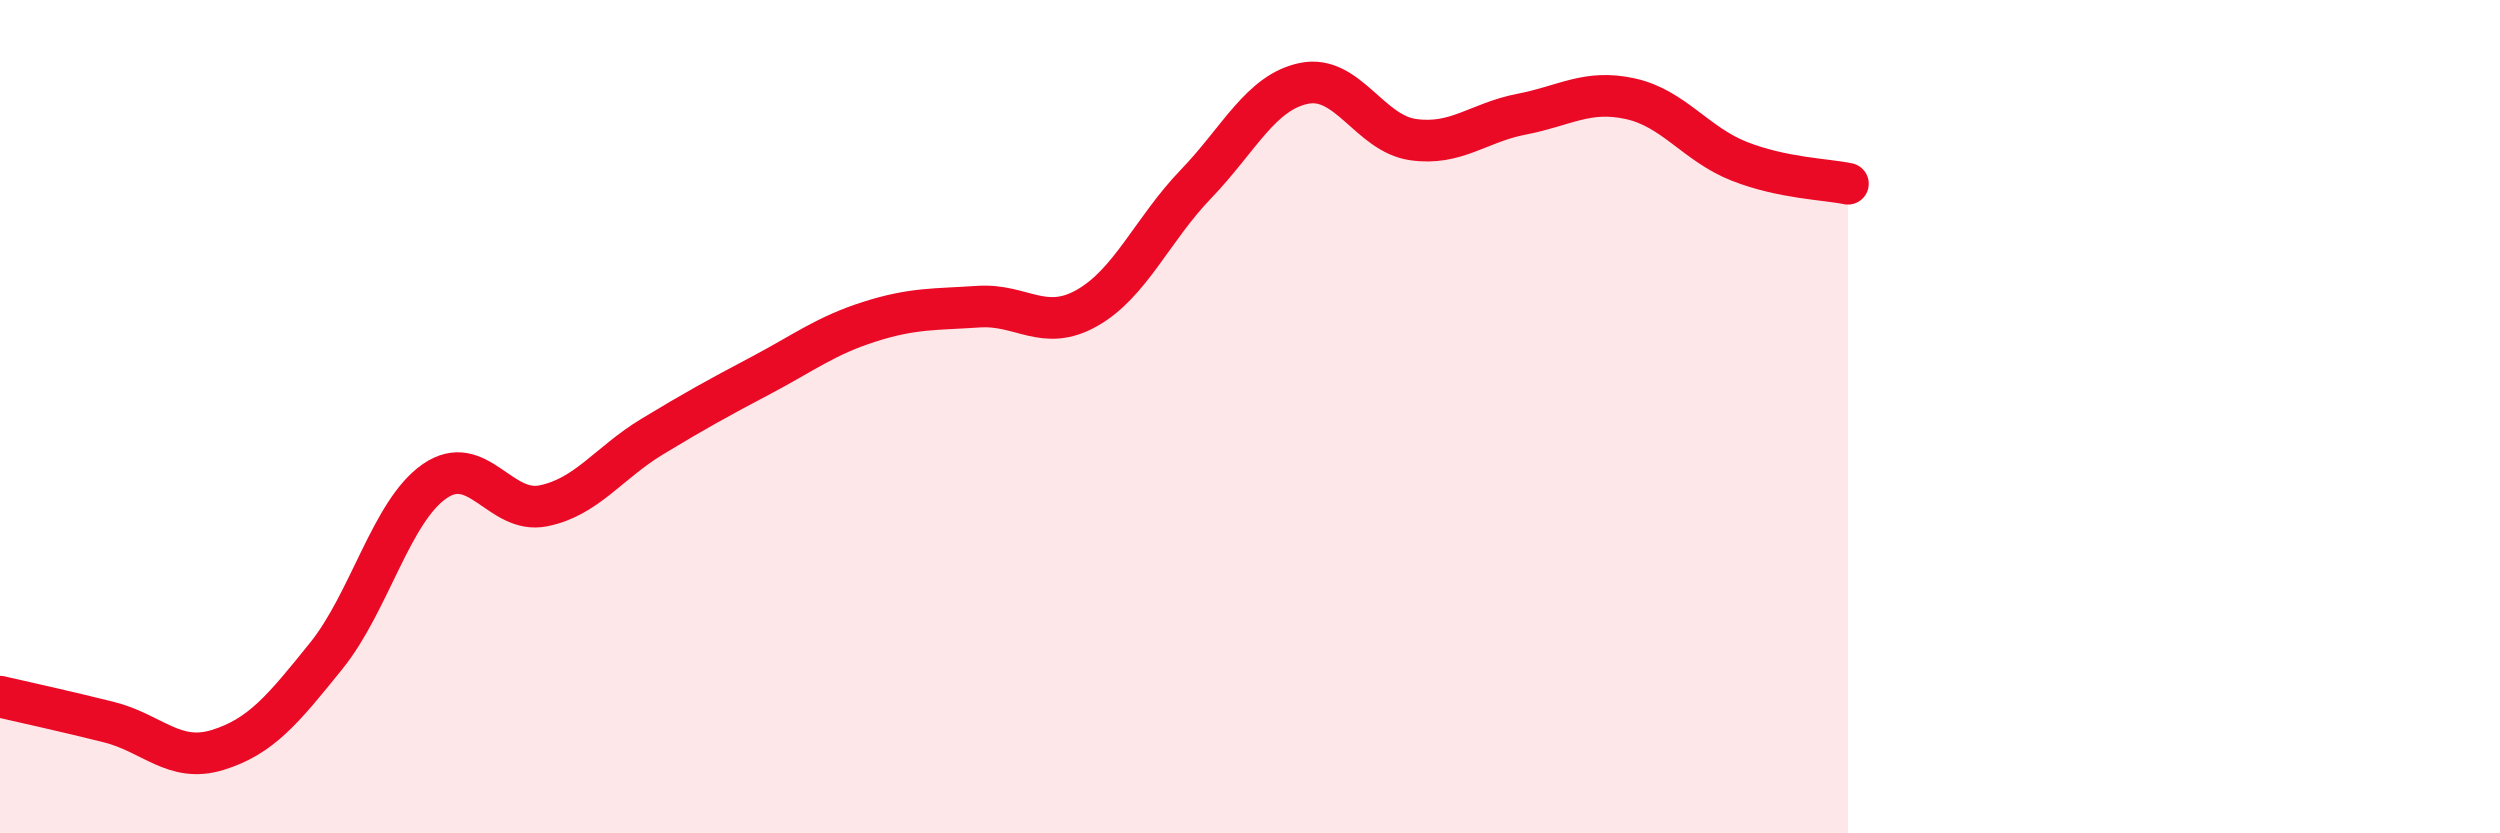
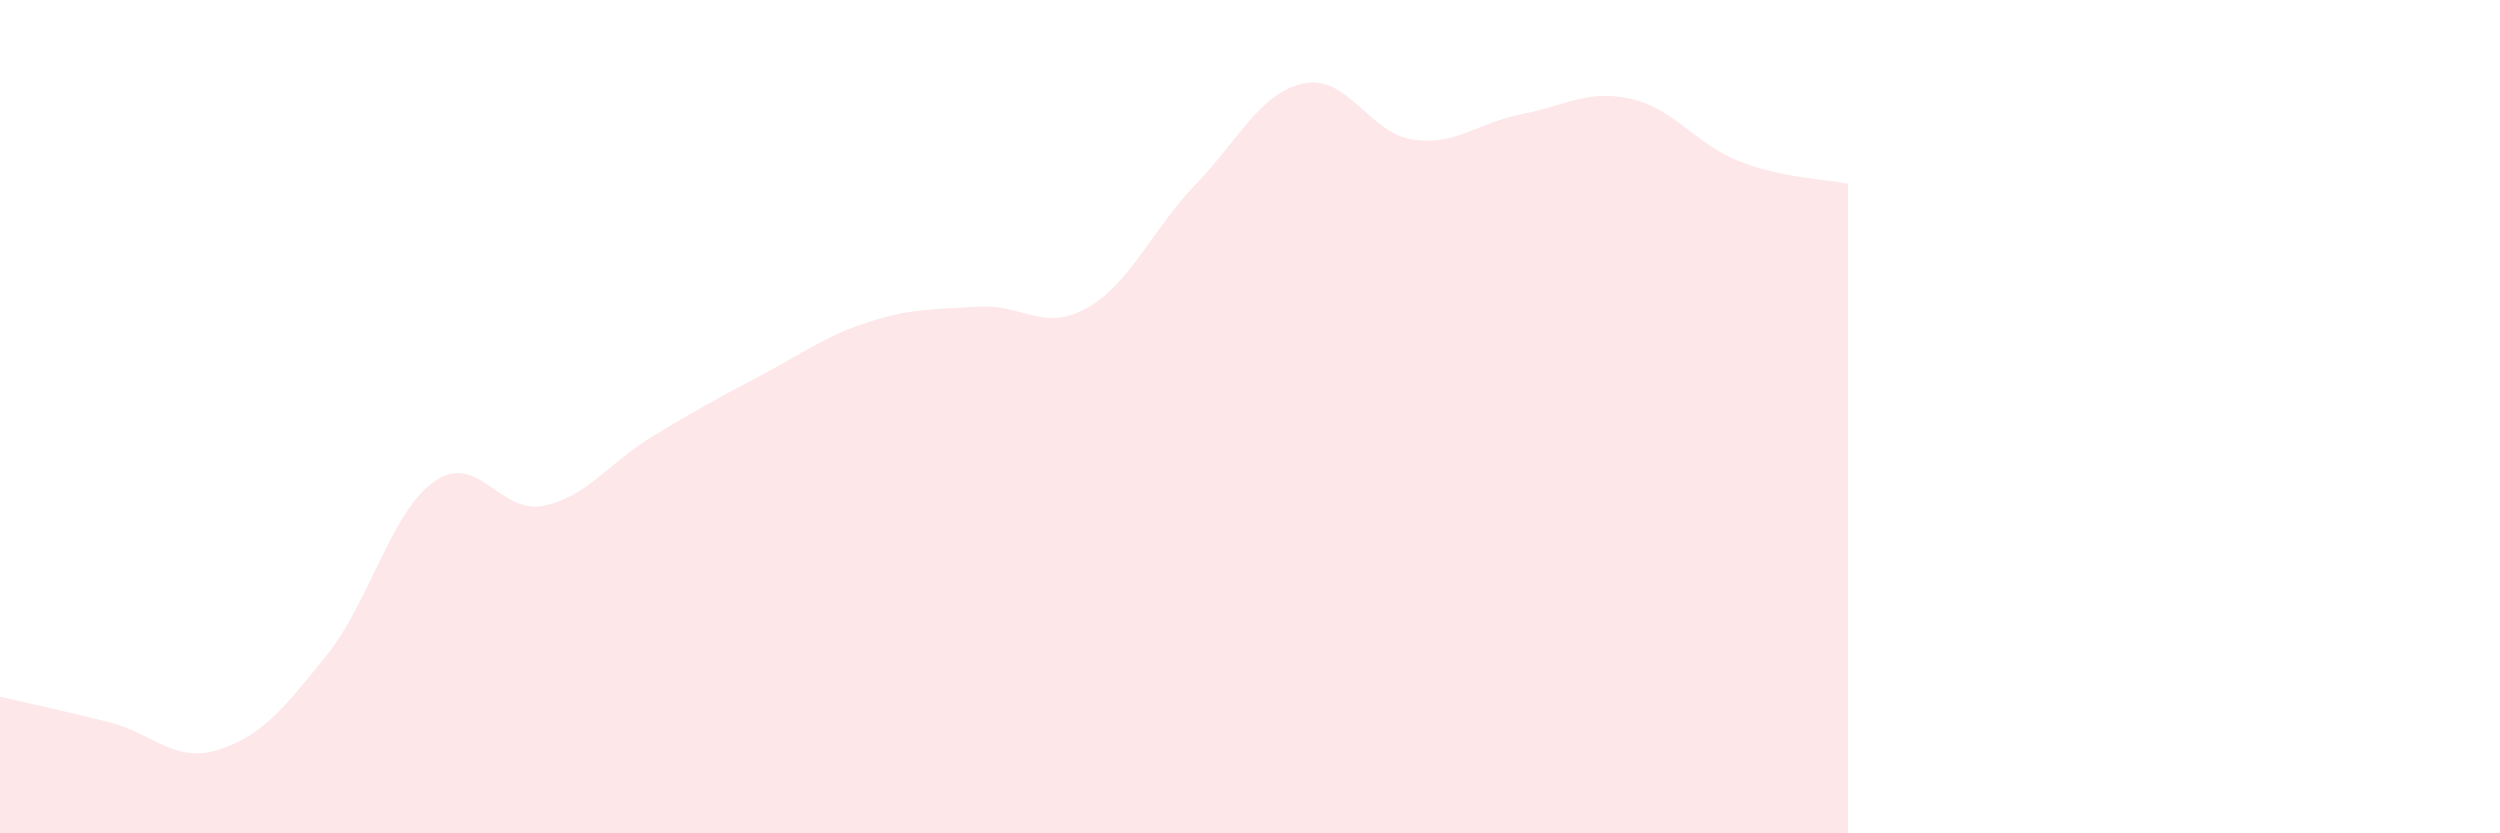
<svg xmlns="http://www.w3.org/2000/svg" width="60" height="20" viewBox="0 0 60 20">
  <path d="M 0,16.72 C 0.52,16.84 1.57,17.07 2.61,17.33 C 3.65,17.59 4.18,18.32 5.22,18 C 6.26,17.68 6.79,17.03 7.83,15.74 C 8.87,14.45 9.39,12.27 10.43,11.55 C 11.47,10.83 12,12.35 13.04,12.14 C 14.08,11.93 14.61,11.11 15.65,10.48 C 16.69,9.85 17.22,9.56 18.26,9.01 C 19.3,8.46 19.83,8.05 20.87,7.72 C 21.91,7.39 22.44,7.43 23.48,7.36 C 24.52,7.29 25.05,7.98 26.09,7.39 C 27.13,6.8 27.66,5.5 28.7,4.42 C 29.74,3.34 30.26,2.21 31.3,2 C 32.34,1.79 32.87,3.2 33.91,3.35 C 34.95,3.5 35.48,2.94 36.52,2.74 C 37.56,2.54 38.09,2.14 39.13,2.37 C 40.17,2.6 40.7,3.46 41.74,3.87 C 42.78,4.28 43.83,4.3 44.35,4.41L44.35 20L0 20Z" fill="#EB0A25" opacity="0.1" stroke-linecap="round" stroke-linejoin="round" />
-   <path d="M 0,16.72 C 0.52,16.84 1.57,17.07 2.61,17.33 C 3.65,17.59 4.18,18.32 5.22,18 C 6.26,17.68 6.79,17.03 7.83,15.74 C 8.87,14.45 9.39,12.27 10.43,11.55 C 11.47,10.83 12,12.35 13.04,12.14 C 14.08,11.93 14.61,11.11 15.65,10.48 C 16.69,9.85 17.22,9.56 18.26,9.01 C 19.3,8.46 19.83,8.05 20.87,7.72 C 21.91,7.39 22.44,7.43 23.48,7.36 C 24.52,7.29 25.05,7.98 26.09,7.39 C 27.13,6.8 27.66,5.5 28.7,4.42 C 29.74,3.34 30.26,2.21 31.3,2 C 32.34,1.79 32.87,3.2 33.91,3.35 C 34.95,3.5 35.48,2.94 36.52,2.74 C 37.56,2.54 38.09,2.14 39.13,2.37 C 40.17,2.6 40.7,3.46 41.74,3.87 C 42.78,4.28 43.83,4.3 44.35,4.41" stroke="#EB0A25" stroke-width="1" fill="none" stroke-linecap="round" stroke-linejoin="round" />
</svg>